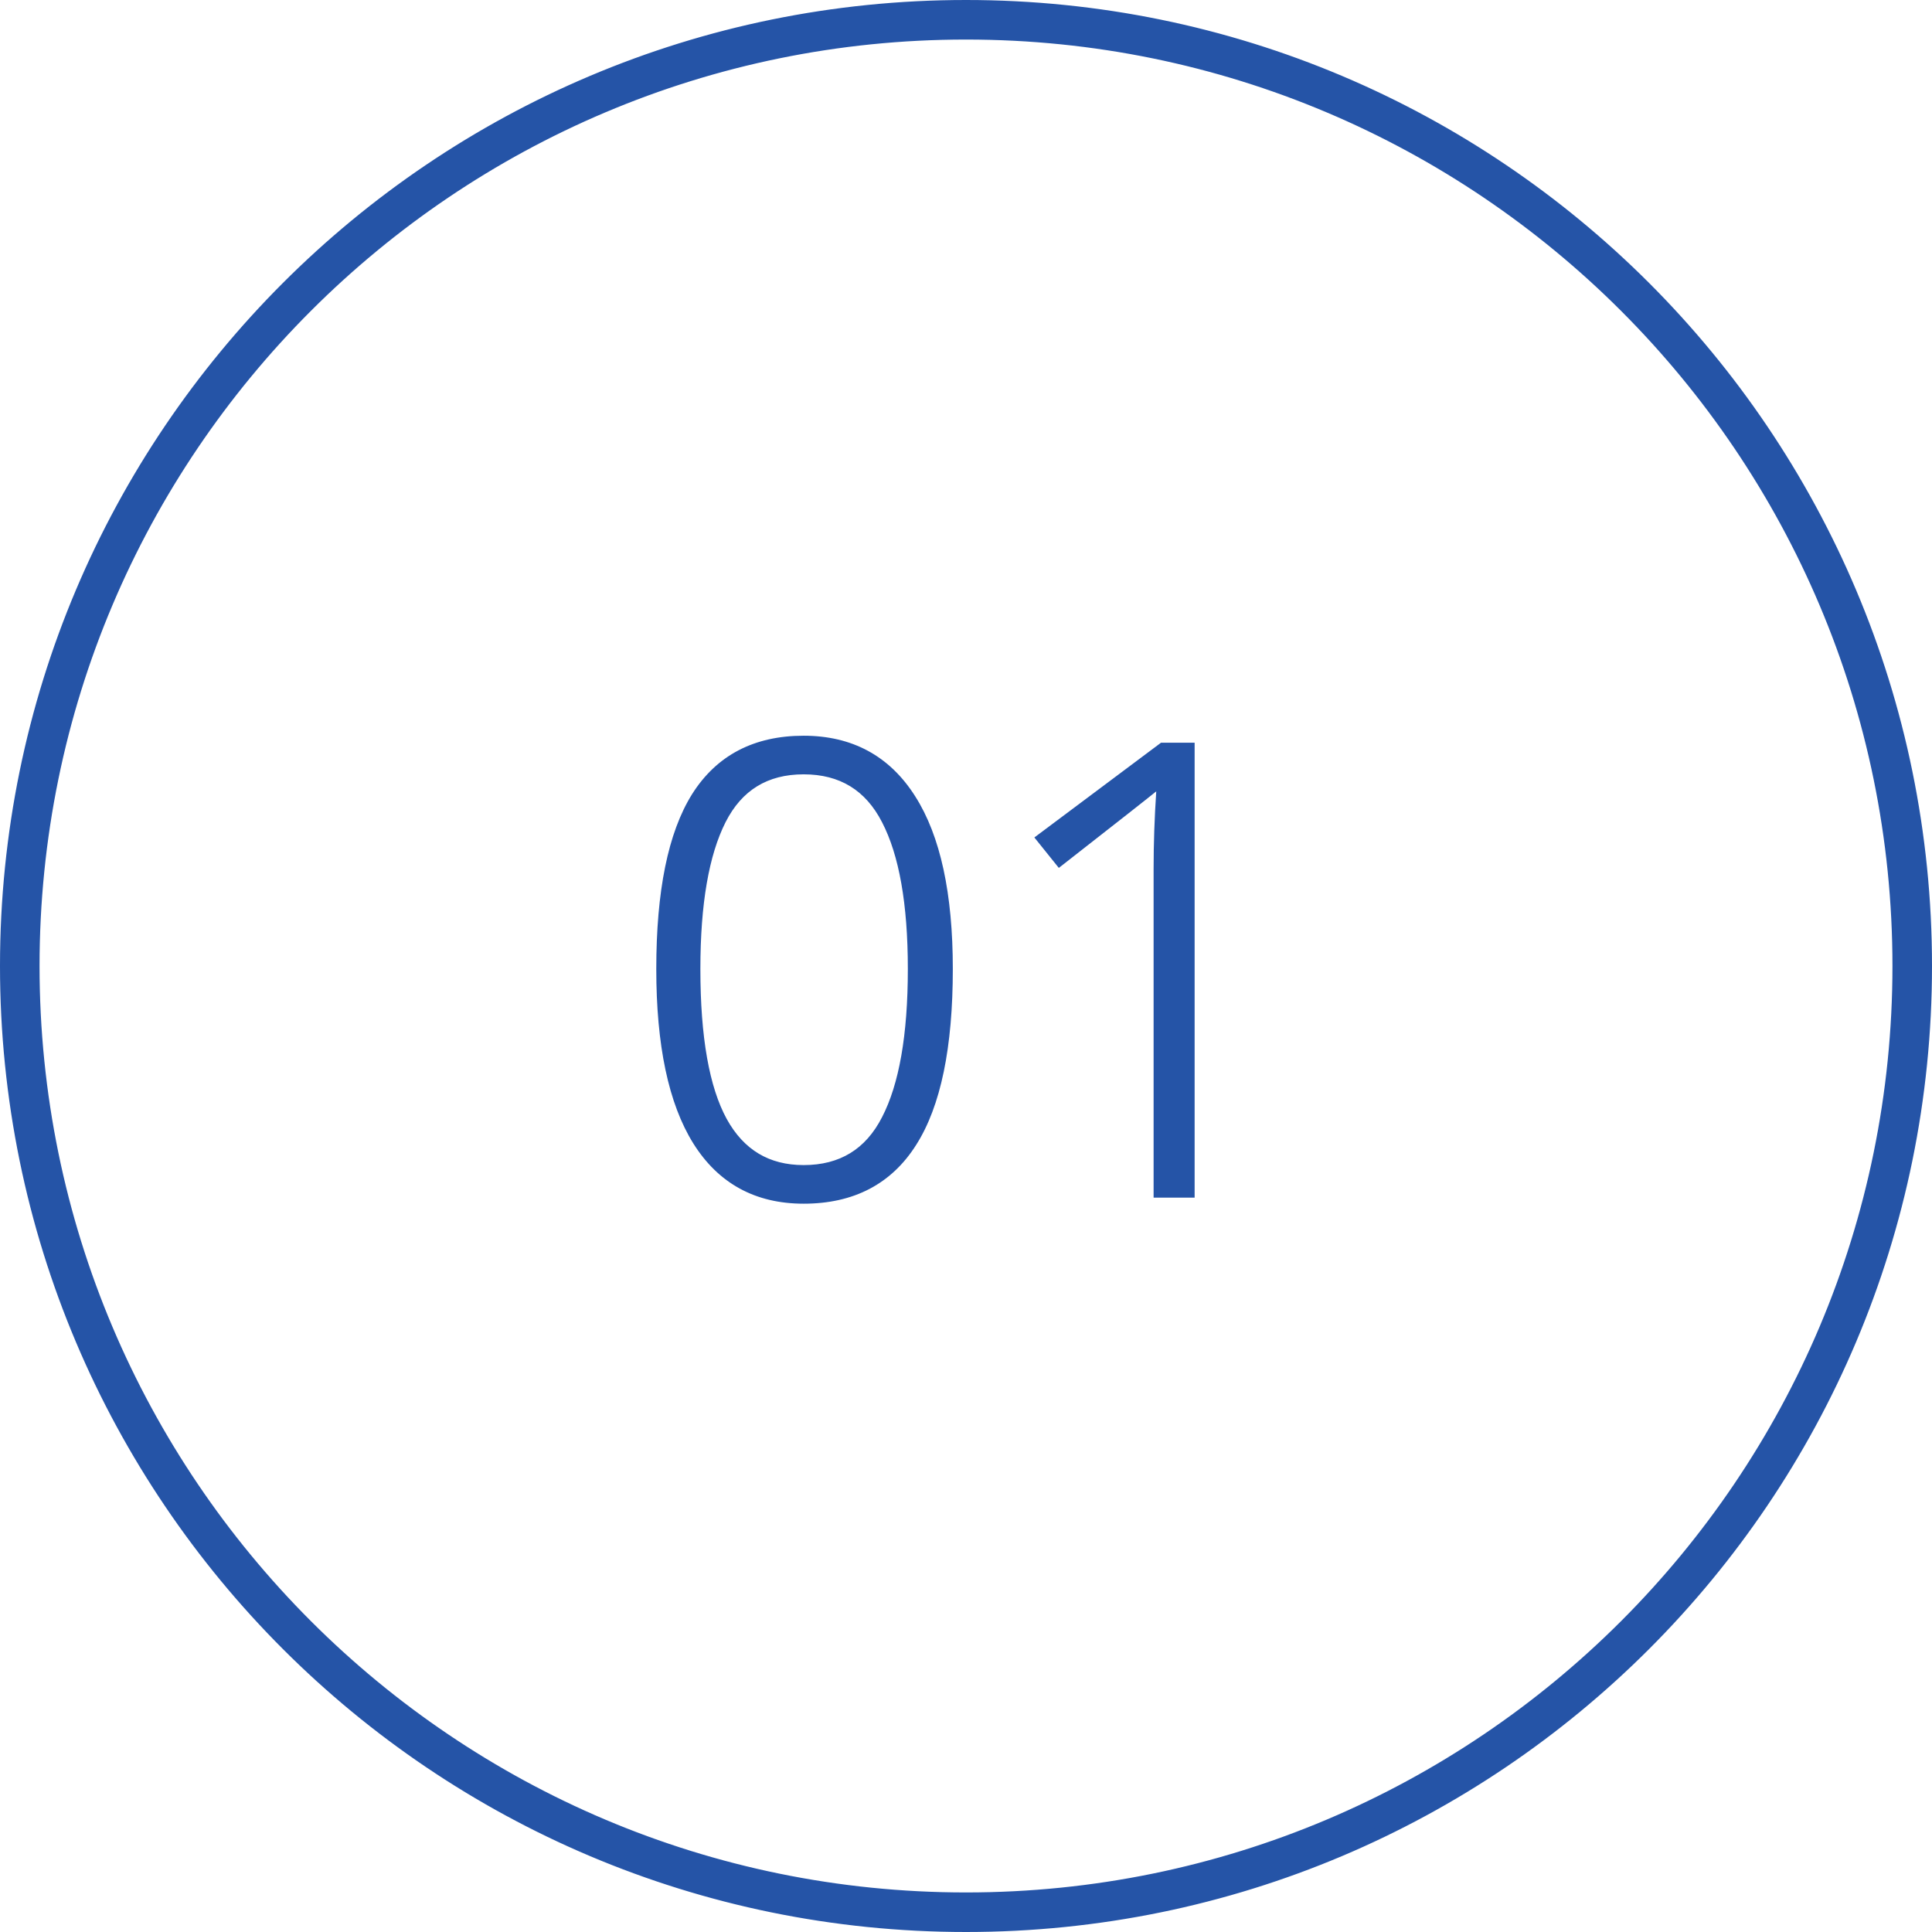
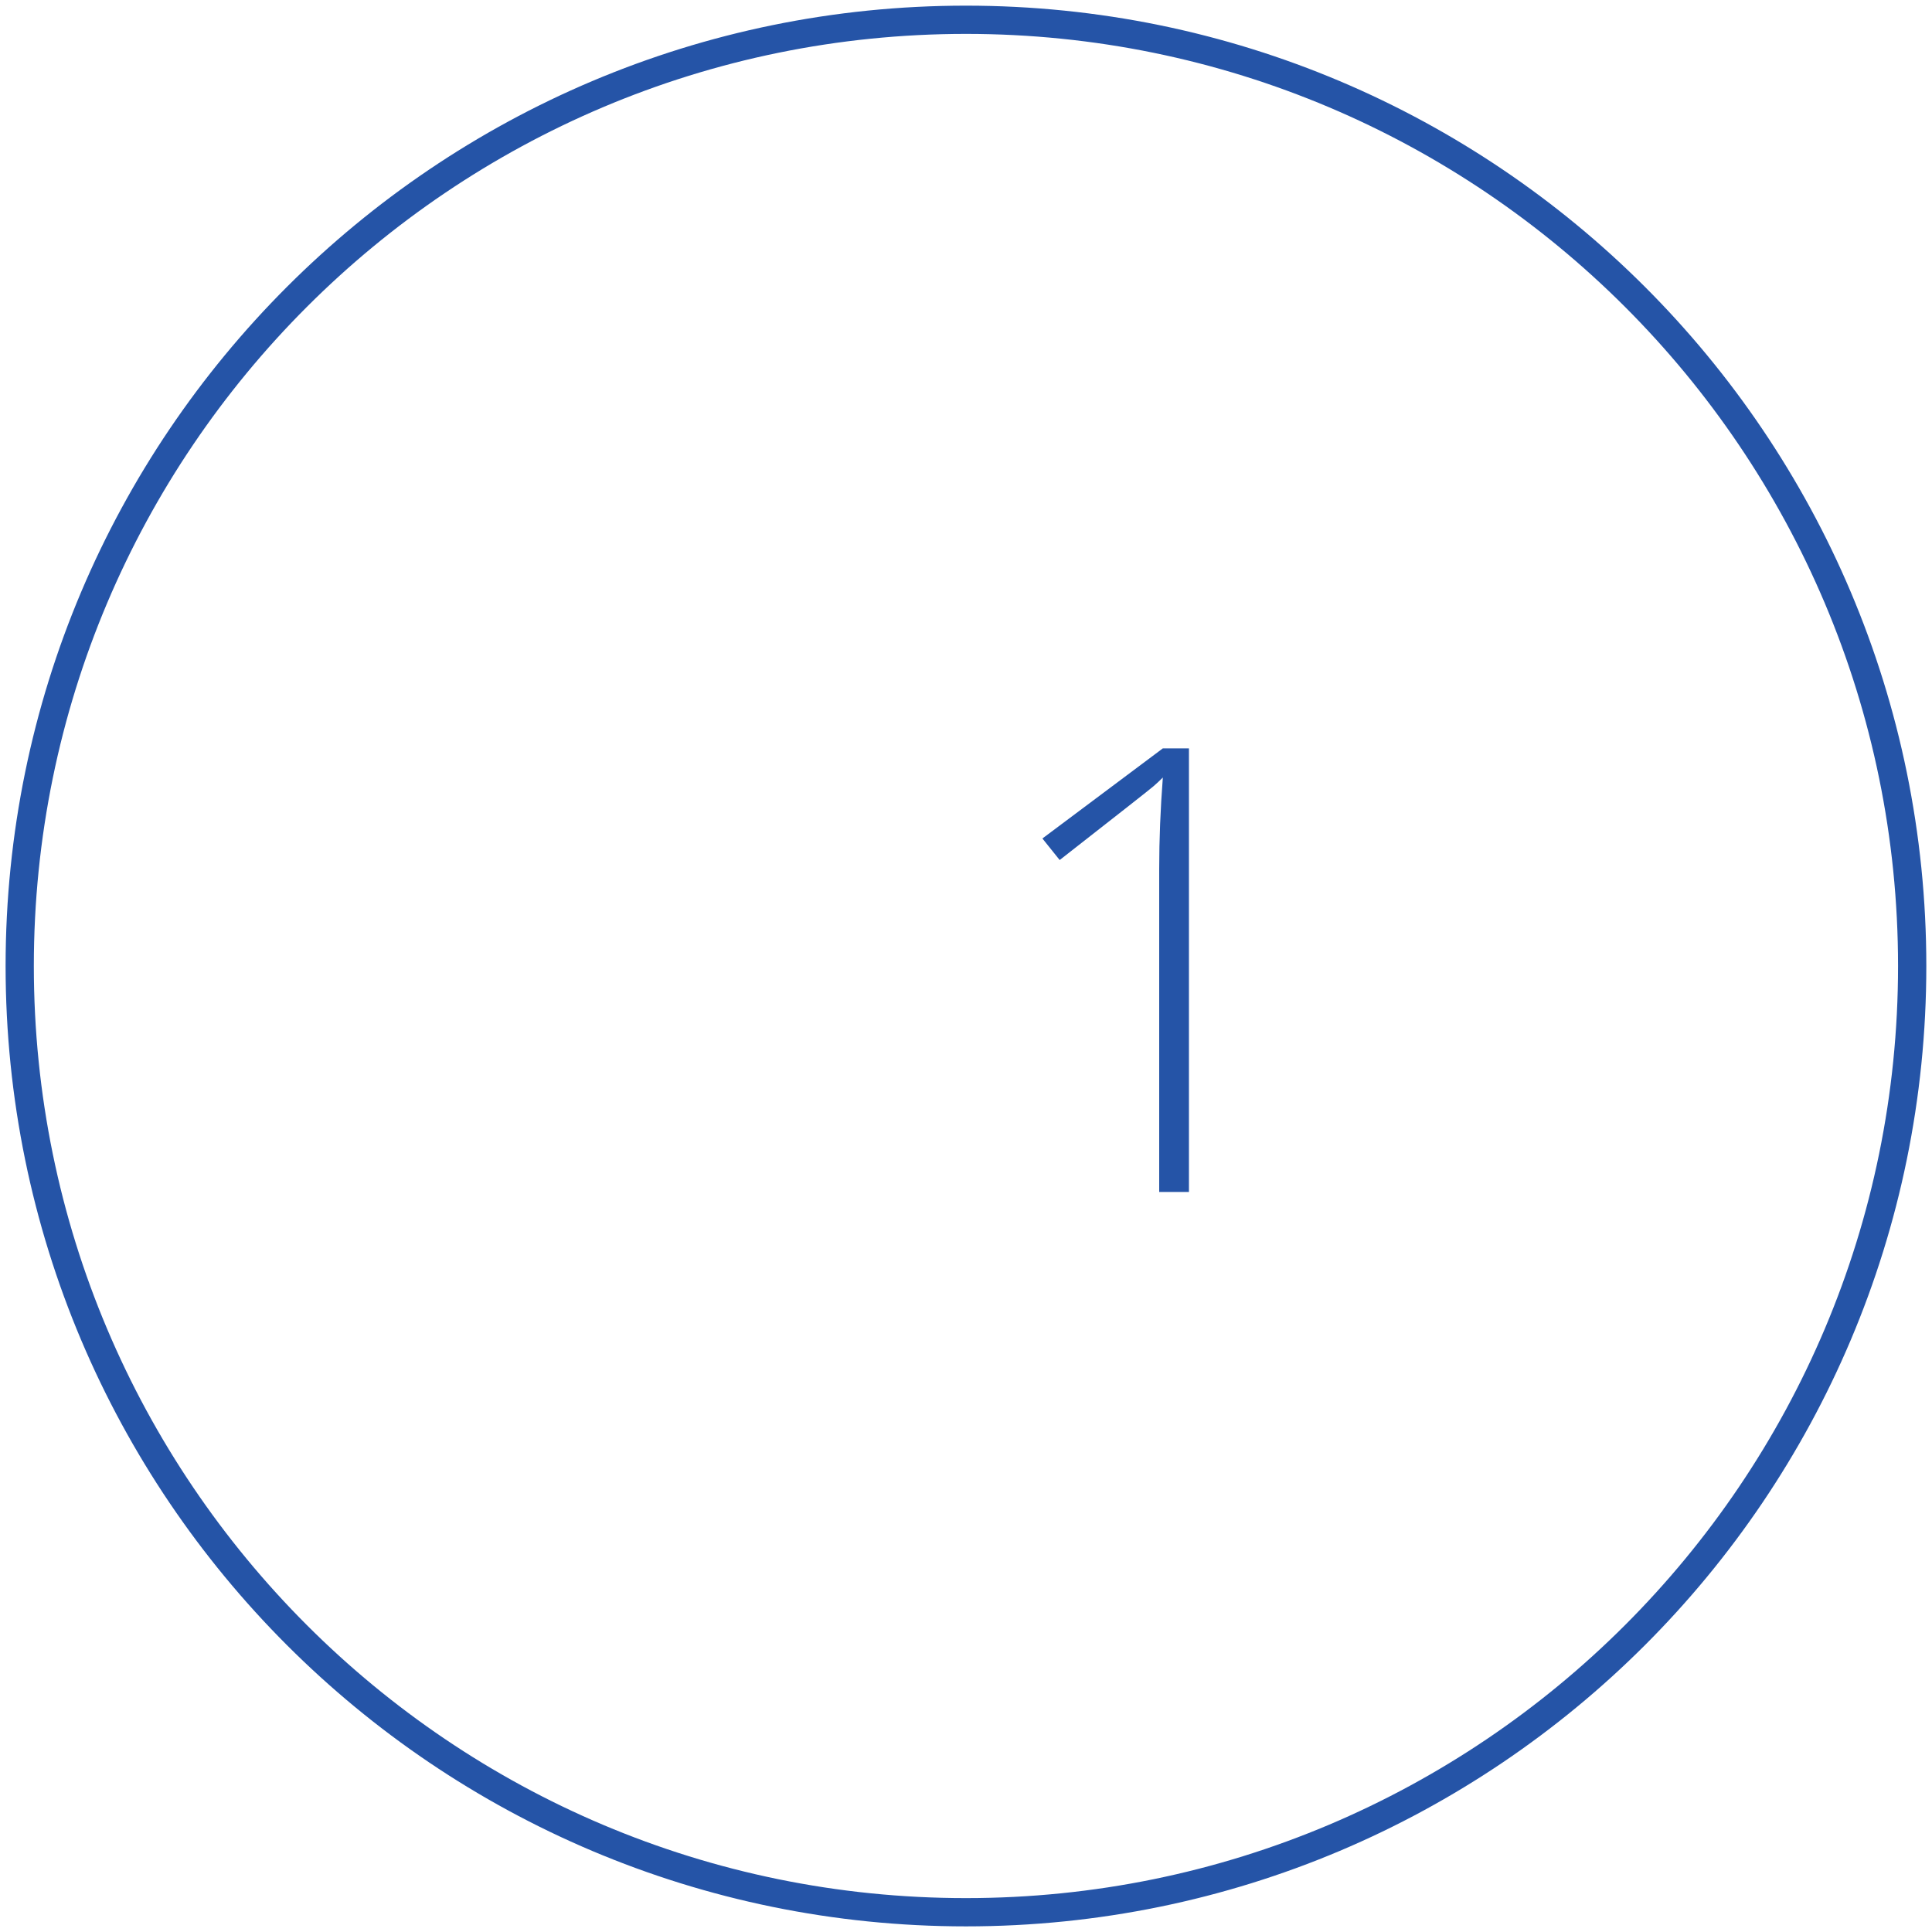
<svg xmlns="http://www.w3.org/2000/svg" width="68" height="68" viewBox="0 0 68 68" fill="none">
  <path fill-rule="evenodd" clip-rule="evenodd" d="M33.998 66.807C52.117 66.807 66.805 52.119 66.805 34C66.805 15.882 52.117 1.193 33.998 1.193C15.88 1.193 1.191 15.882 1.191 34C1.191 52.119 15.88 66.807 33.998 66.807ZM33.998 67.802C52.666 67.802 67.8 52.668 67.8 34C67.8 15.332 52.666 0.199 33.998 0.199C15.331 0.199 0.197 15.332 0.197 34C0.197 52.668 15.331 67.802 33.998 67.802Z" fill="#2554A7" />
-   <path d="M33.335 34.104C33.335 36.845 32.915 38.874 32.075 40.191C31.242 41.509 29.979 42.167 28.284 42.167C26.654 42.167 25.415 41.491 24.568 40.138C23.72 38.778 23.297 36.767 23.297 34.104C23.297 31.385 23.706 29.37 24.525 28.06C25.351 26.75 26.604 26.095 28.284 26.095C29.929 26.095 31.182 26.775 32.043 28.134C32.905 29.487 33.335 31.477 33.335 34.104ZM24.45 34.104C24.45 36.525 24.767 38.316 25.401 39.476C26.034 40.629 26.995 41.206 28.284 41.206C29.63 41.206 30.608 40.608 31.221 39.412C31.84 38.216 32.15 36.447 32.15 34.104C32.15 31.797 31.84 30.046 31.221 28.85C30.608 27.654 29.63 27.056 28.284 27.056C26.938 27.056 25.963 27.654 25.358 28.85C24.753 30.046 24.45 31.797 24.45 34.104Z" fill="#2554A7" />
  <path d="M41.847 41.954H40.8V30.58C40.8 29.548 40.843 28.476 40.928 27.366C40.822 27.472 40.711 27.576 40.597 27.675C40.483 27.775 39.383 28.64 37.297 30.27L36.689 29.512L40.928 26.34H41.847V41.954Z" fill="#2554A7" />
-   <path fill-rule="evenodd" clip-rule="evenodd" d="M34 0.398C15.442 0.398 0.398 15.442 0.398 34C0.398 52.558 15.442 67.602 34 67.602C52.558 67.602 67.602 52.558 67.602 34C67.602 15.442 52.558 0.398 34 0.398ZM0 34C0 15.222 15.222 0 34 0C52.778 0 68 15.222 68 34C68 52.778 52.778 68 34 68C15.222 68 0 52.778 0 34ZM34 1.392C15.991 1.392 1.392 15.991 1.392 34C1.392 52.009 15.991 66.608 34 66.608C52.009 66.608 66.608 52.009 66.608 34C66.608 15.991 52.009 1.392 34 1.392ZM0.994 34C0.994 15.771 15.771 0.994 34 0.994C52.229 0.994 67.006 15.771 67.006 34C67.006 52.229 52.229 67.006 34 67.006C15.771 67.006 0.994 52.229 0.994 34ZM28.286 26.293C26.667 26.293 25.481 26.919 24.695 28.165C23.906 29.428 23.497 31.397 23.497 34.104C23.497 36.751 23.919 38.719 24.738 40.033C25.548 41.325 26.722 41.968 28.286 41.968C29.919 41.968 31.116 41.339 31.909 40.085C32.718 38.816 33.138 36.832 33.138 34.104C33.138 31.493 32.709 29.547 31.877 28.241C31.053 26.94 29.864 26.293 28.286 26.293ZM24.358 27.953C25.224 26.58 26.544 25.895 28.286 25.895C29.996 25.895 31.314 26.609 32.212 28.027C33.103 29.426 33.536 31.461 33.536 34.104C33.536 36.858 33.115 38.933 32.245 40.298C31.372 41.678 30.041 42.366 28.286 42.366C26.588 42.366 25.285 41.656 24.401 40.243C23.525 38.837 23.099 36.782 23.099 34.104C23.099 31.372 23.51 29.311 24.358 27.953ZM40.864 26.141H42.047V42.152H40.603V30.58C40.603 29.699 40.634 28.79 40.696 27.853C40.468 28.041 39.372 28.902 37.421 30.427L37.267 30.547L36.406 29.476L40.864 26.141ZM40.996 26.539L36.974 29.548L37.331 29.992C39.321 28.437 40.362 27.618 40.468 27.525C40.579 27.428 40.686 27.328 40.789 27.225L41.169 26.845L41.128 27.381C41.043 28.486 41.001 29.553 41.001 30.58V41.754H41.65V26.539H40.996ZM26.441 27.334C26.965 27.013 27.583 26.857 28.286 26.857C28.988 26.857 29.607 27.013 30.133 27.334C30.658 27.655 31.079 28.134 31.399 28.759C32.04 29.997 32.35 31.785 32.35 34.104C32.35 36.458 32.04 38.265 31.399 39.503C31.079 40.127 30.658 40.606 30.133 40.927C29.607 41.248 28.988 41.404 28.286 41.404C27.611 41.404 27.012 41.253 26.496 40.944C25.98 40.634 25.559 40.173 25.228 39.571C24.57 38.366 24.253 36.534 24.253 34.104C24.253 31.785 24.556 29.997 25.182 28.76C25.498 28.135 25.917 27.656 26.441 27.334ZM26.649 27.674C26.198 27.95 25.826 28.369 25.537 28.939C24.953 30.094 24.651 31.809 24.651 34.104C24.651 36.514 24.967 38.264 25.576 39.38C25.879 39.931 26.255 40.335 26.701 40.603C27.146 40.87 27.672 41.007 28.286 41.007C28.928 41.007 29.472 40.864 29.925 40.587C30.378 40.311 30.753 39.892 31.045 39.321C31.643 38.167 31.953 36.435 31.953 34.104C31.953 31.809 31.644 30.096 31.046 28.941C30.753 28.37 30.378 27.951 29.925 27.674C29.472 27.397 28.928 27.254 28.286 27.254C27.643 27.254 27.1 27.397 26.649 27.674Z" fill="#2554A7" />
</svg>